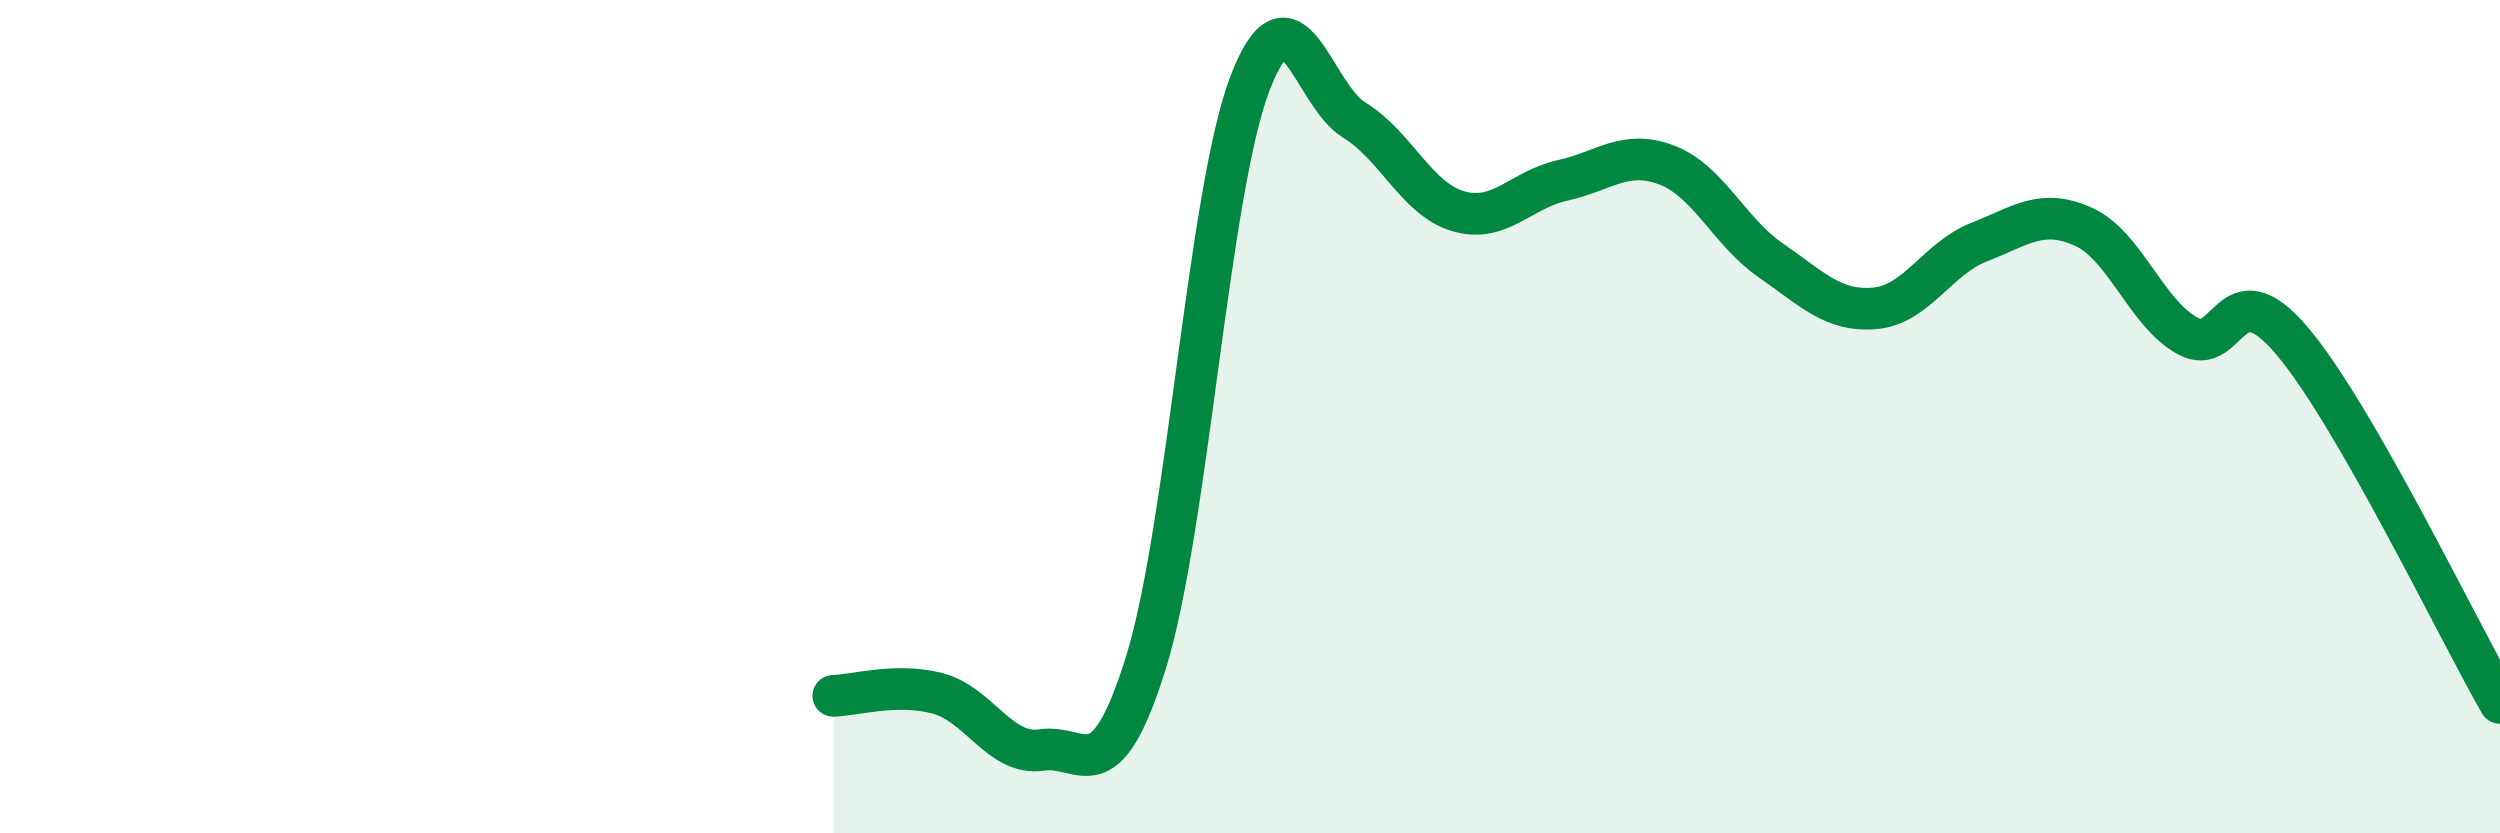
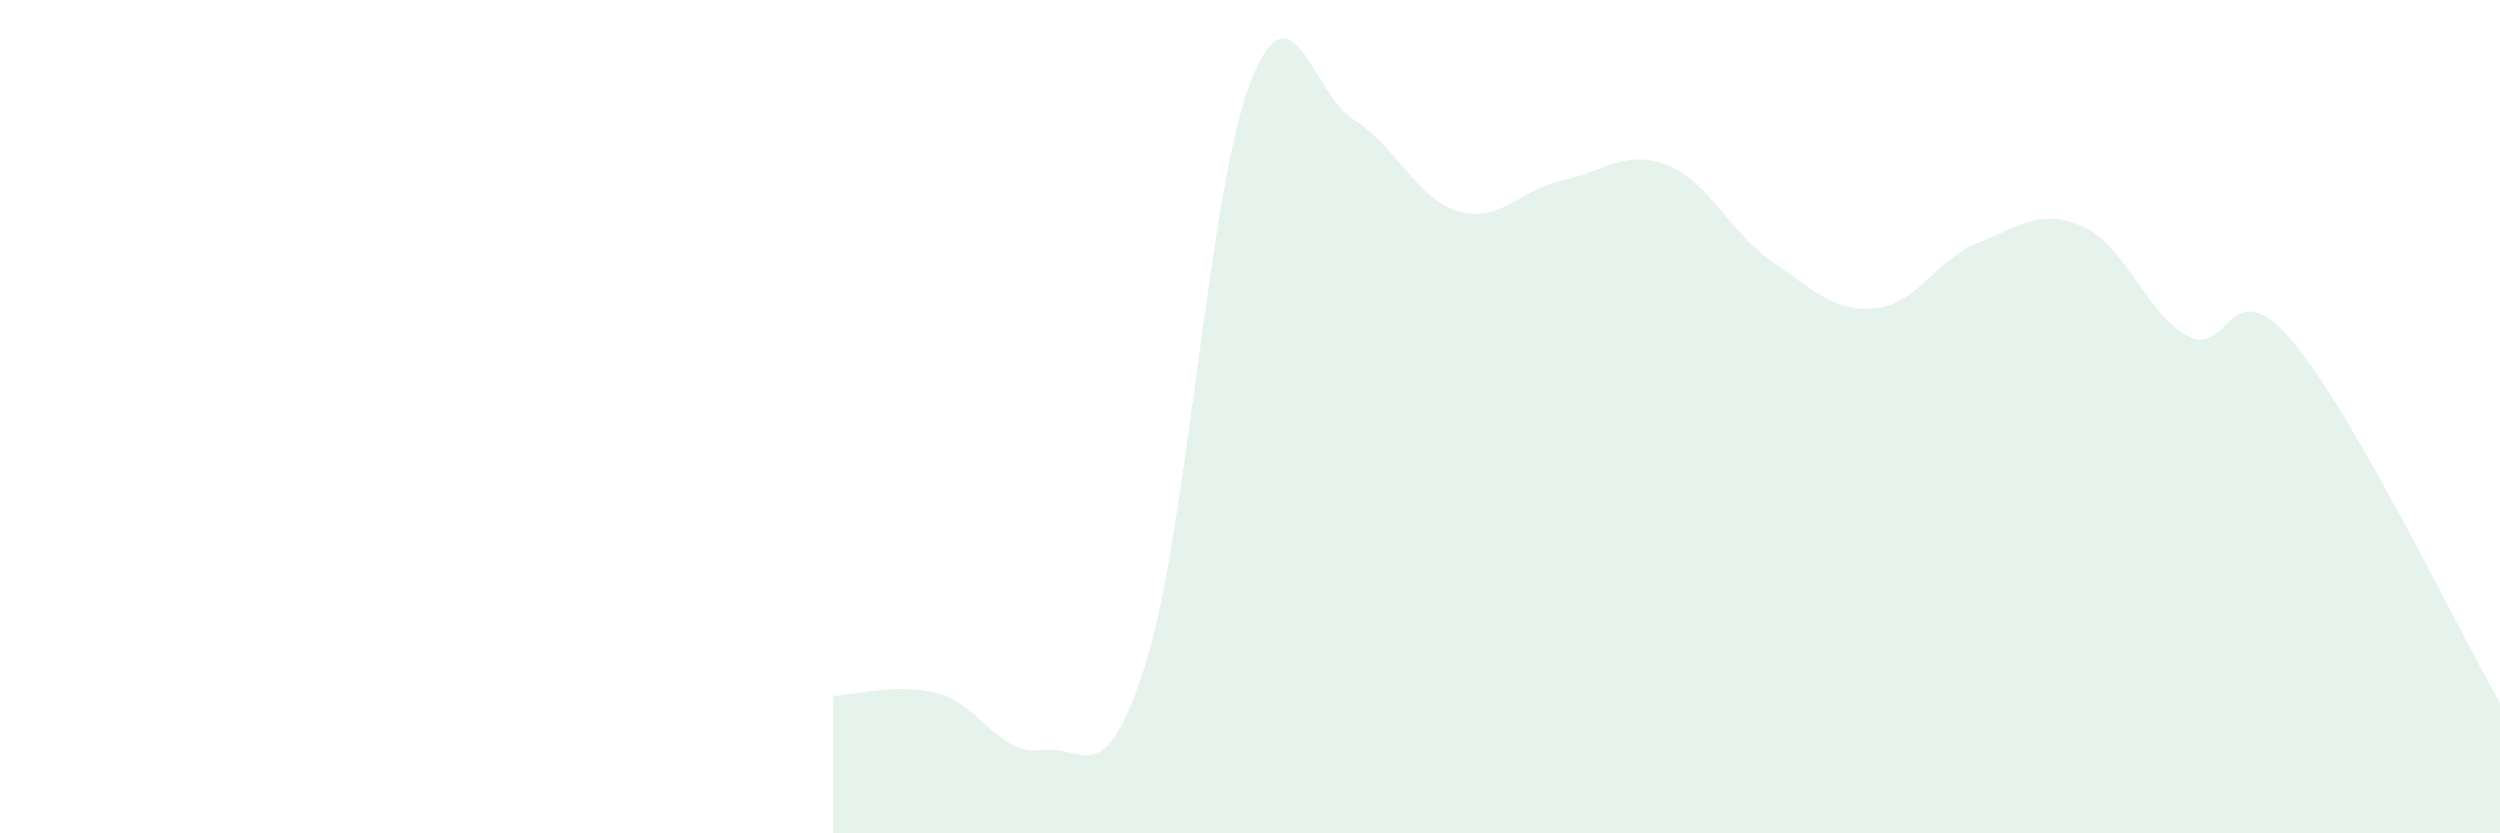
<svg xmlns="http://www.w3.org/2000/svg" width="60" height="20" viewBox="0 0 60 20">
  <path d="M 20,16.7 C 20.5,16.69 21.5,16.38 22.5,16.64 C 23.5,16.9 24,18.15 25,18 C 26,17.85 26.5,19.11 27.5,15.91 C 28.5,12.71 29,4.61 30,2 C 31,-0.61 31.5,2.27 32.5,2.88 C 33.5,3.49 34,4.78 35,5.07 C 36,5.36 36.5,4.55 37.5,4.33 C 38.5,4.11 39,3.58 40,3.96 C 41,4.34 41.5,5.56 42.5,6.25 C 43.5,6.94 44,7.49 45,7.4 C 46,7.31 46.5,6.2 47.5,5.81 C 48.5,5.42 49,4.99 50,5.44 C 51,5.89 51.5,7.51 52.5,8.06 C 53.5,8.61 53.5,6.41 55,8.17 C 56.5,9.93 59,15.13 60,16.87L60 20L20 20Z" fill="#008740" opacity="0.1" stroke-linecap="round" stroke-linejoin="round" />
-   <path d="M 20,16.7 C 20.5,16.69 21.5,16.38 22.5,16.64 C 23.5,16.9 24,18.15 25,18 C 26,17.85 26.5,19.11 27.5,15.91 C 28.5,12.71 29,4.61 30,2 C 31,-0.61 31.5,2.27 32.5,2.88 C 33.5,3.49 34,4.78 35,5.07 C 36,5.36 36.5,4.55 37.5,4.33 C 38.5,4.11 39,3.58 40,3.96 C 41,4.34 41.5,5.56 42.5,6.25 C 43.5,6.94 44,7.49 45,7.4 C 46,7.31 46.5,6.2 47.5,5.81 C 48.5,5.42 49,4.99 50,5.44 C 51,5.89 51.5,7.51 52.5,8.06 C 53.5,8.61 53.5,6.41 55,8.17 C 56.5,9.93 59,15.13 60,16.87" stroke="#008740" stroke-width="1" fill="none" stroke-linecap="round" stroke-linejoin="round" />
</svg>